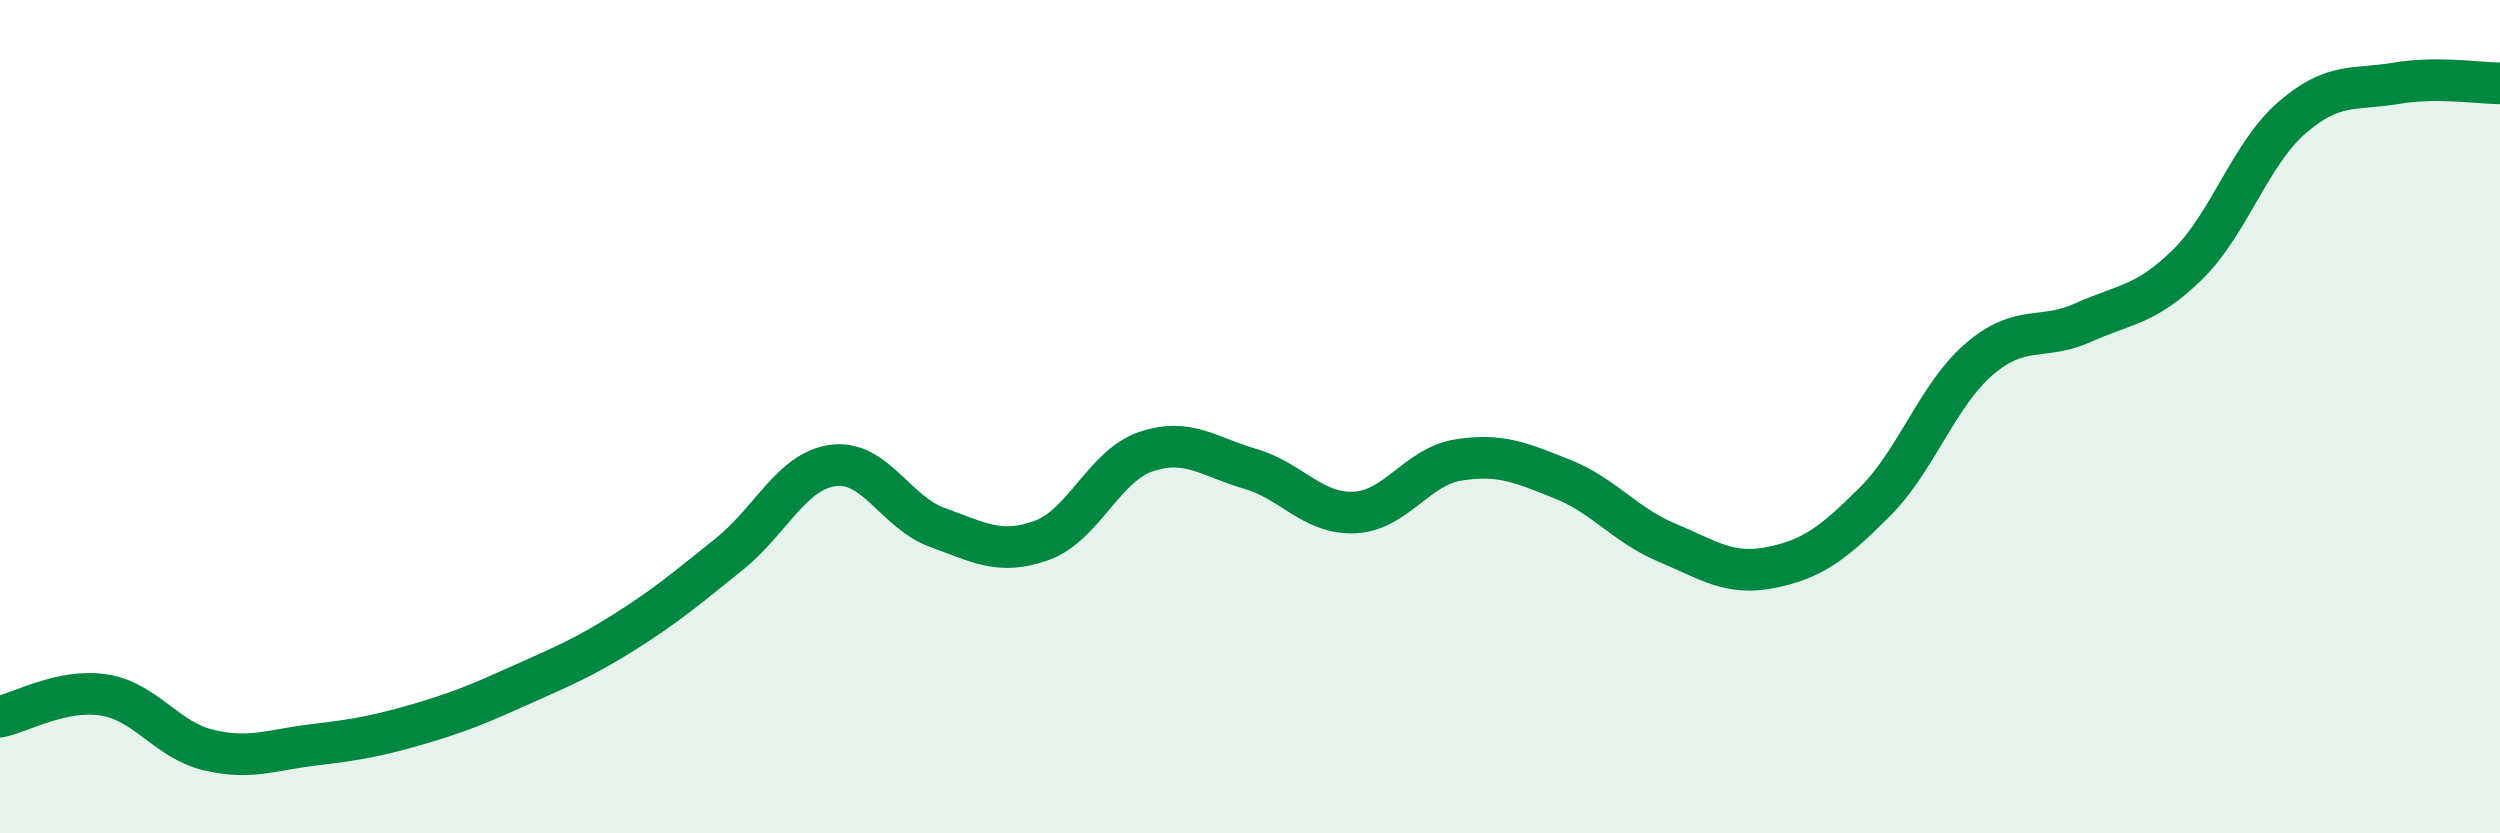
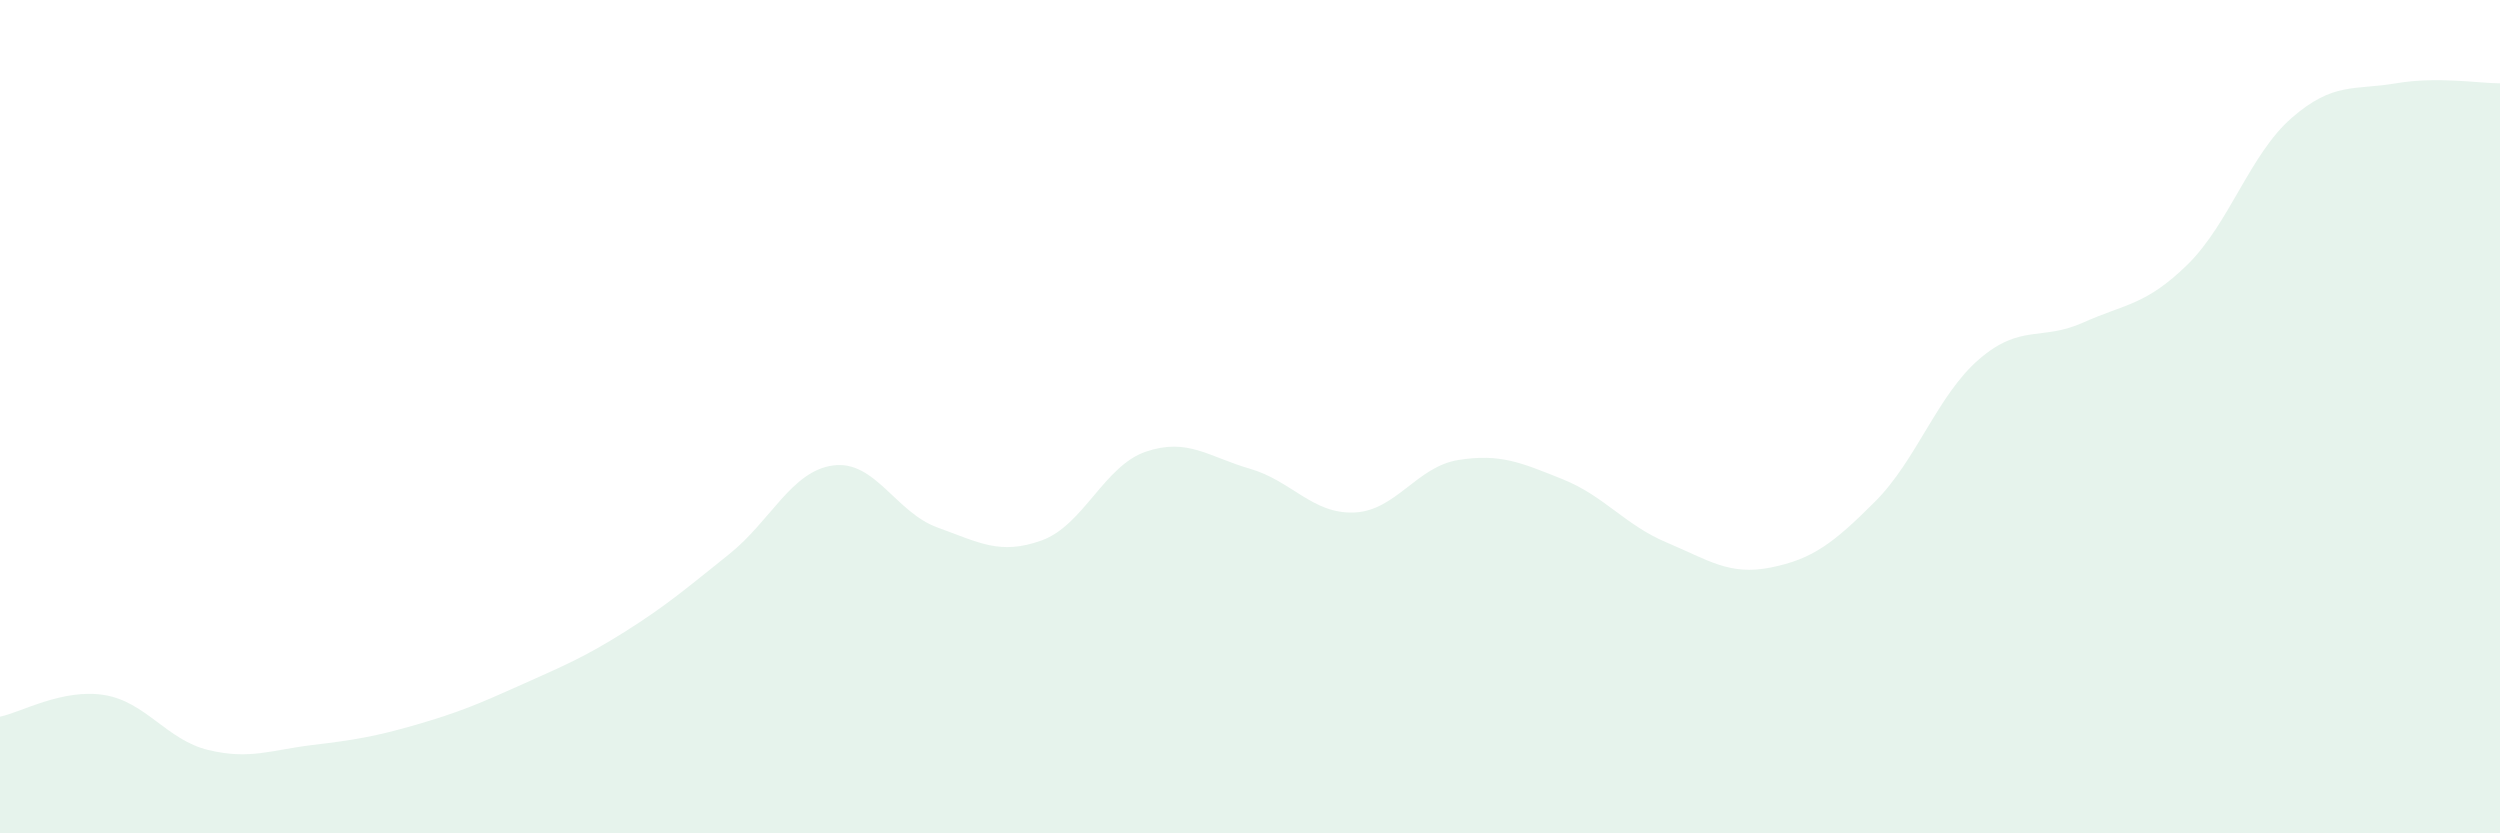
<svg xmlns="http://www.w3.org/2000/svg" width="60" height="20" viewBox="0 0 60 20">
  <path d="M 0,17.2 C 0.5,17.1 1.5,16.52 2.5,16.68 C 3.5,16.84 4,17.76 5,18 C 6,18.24 6.5,18 7.5,17.88 C 8.5,17.76 9,17.68 10,17.39 C 11,17.1 11.5,16.89 12.5,16.44 C 13.5,15.99 14,15.79 15,15.16 C 16,14.53 16.5,14.1 17.5,13.3 C 18.5,12.5 19,11.3 20,11.17 C 21,11.04 21.5,12.3 22.5,12.66 C 23.5,13.02 24,13.33 25,12.97 C 26,12.61 26.5,11.18 27.5,10.84 C 28.5,10.5 29,10.96 30,11.25 C 31,11.54 31.5,12.34 32.5,12.3 C 33.5,12.26 34,11.2 35,11.04 C 36,10.88 36.5,11.1 37.5,11.5 C 38.5,11.9 39,12.6 40,13.02 C 41,13.44 41.5,13.82 42.5,13.62 C 43.5,13.42 44,13.04 45,12.04 C 46,11.04 46.5,9.48 47.5,8.62 C 48.5,7.76 49,8.19 50,7.74 C 51,7.29 51.5,7.33 52.5,6.35 C 53.5,5.37 54,3.7 55,2.83 C 56,1.96 56.5,2.17 57.5,2 C 58.5,1.83 59.5,2 60,2L60 20L0 20Z" fill="#008740" opacity="0.1" stroke-linecap="round" stroke-linejoin="round" />
-   <path d="M 0,17.2 C 0.5,17.1 1.5,16.52 2.5,16.68 C 3.5,16.84 4,17.76 5,18 C 6,18.24 6.5,18 7.5,17.88 C 8.5,17.76 9,17.68 10,17.39 C 11,17.1 11.5,16.89 12.5,16.44 C 13.5,15.99 14,15.79 15,15.16 C 16,14.53 16.5,14.1 17.5,13.3 C 18.5,12.5 19,11.3 20,11.17 C 21,11.04 21.5,12.3 22.5,12.66 C 23.5,13.02 24,13.33 25,12.97 C 26,12.61 26.5,11.18 27.5,10.84 C 28.5,10.5 29,10.96 30,11.25 C 31,11.54 31.5,12.34 32.5,12.3 C 33.5,12.26 34,11.2 35,11.04 C 36,10.88 36.5,11.1 37.5,11.5 C 38.5,11.9 39,12.6 40,13.02 C 41,13.44 41.5,13.82 42.5,13.62 C 43.5,13.42 44,13.04 45,12.04 C 46,11.04 46.5,9.48 47.5,8.62 C 48.5,7.76 49,8.19 50,7.74 C 51,7.29 51.5,7.33 52.5,6.35 C 53.5,5.37 54,3.7 55,2.83 C 56,1.96 56.5,2.17 57.5,2 C 58.5,1.83 59.5,2 60,2" stroke="#008740" stroke-width="1" fill="none" stroke-linecap="round" stroke-linejoin="round" />
</svg>